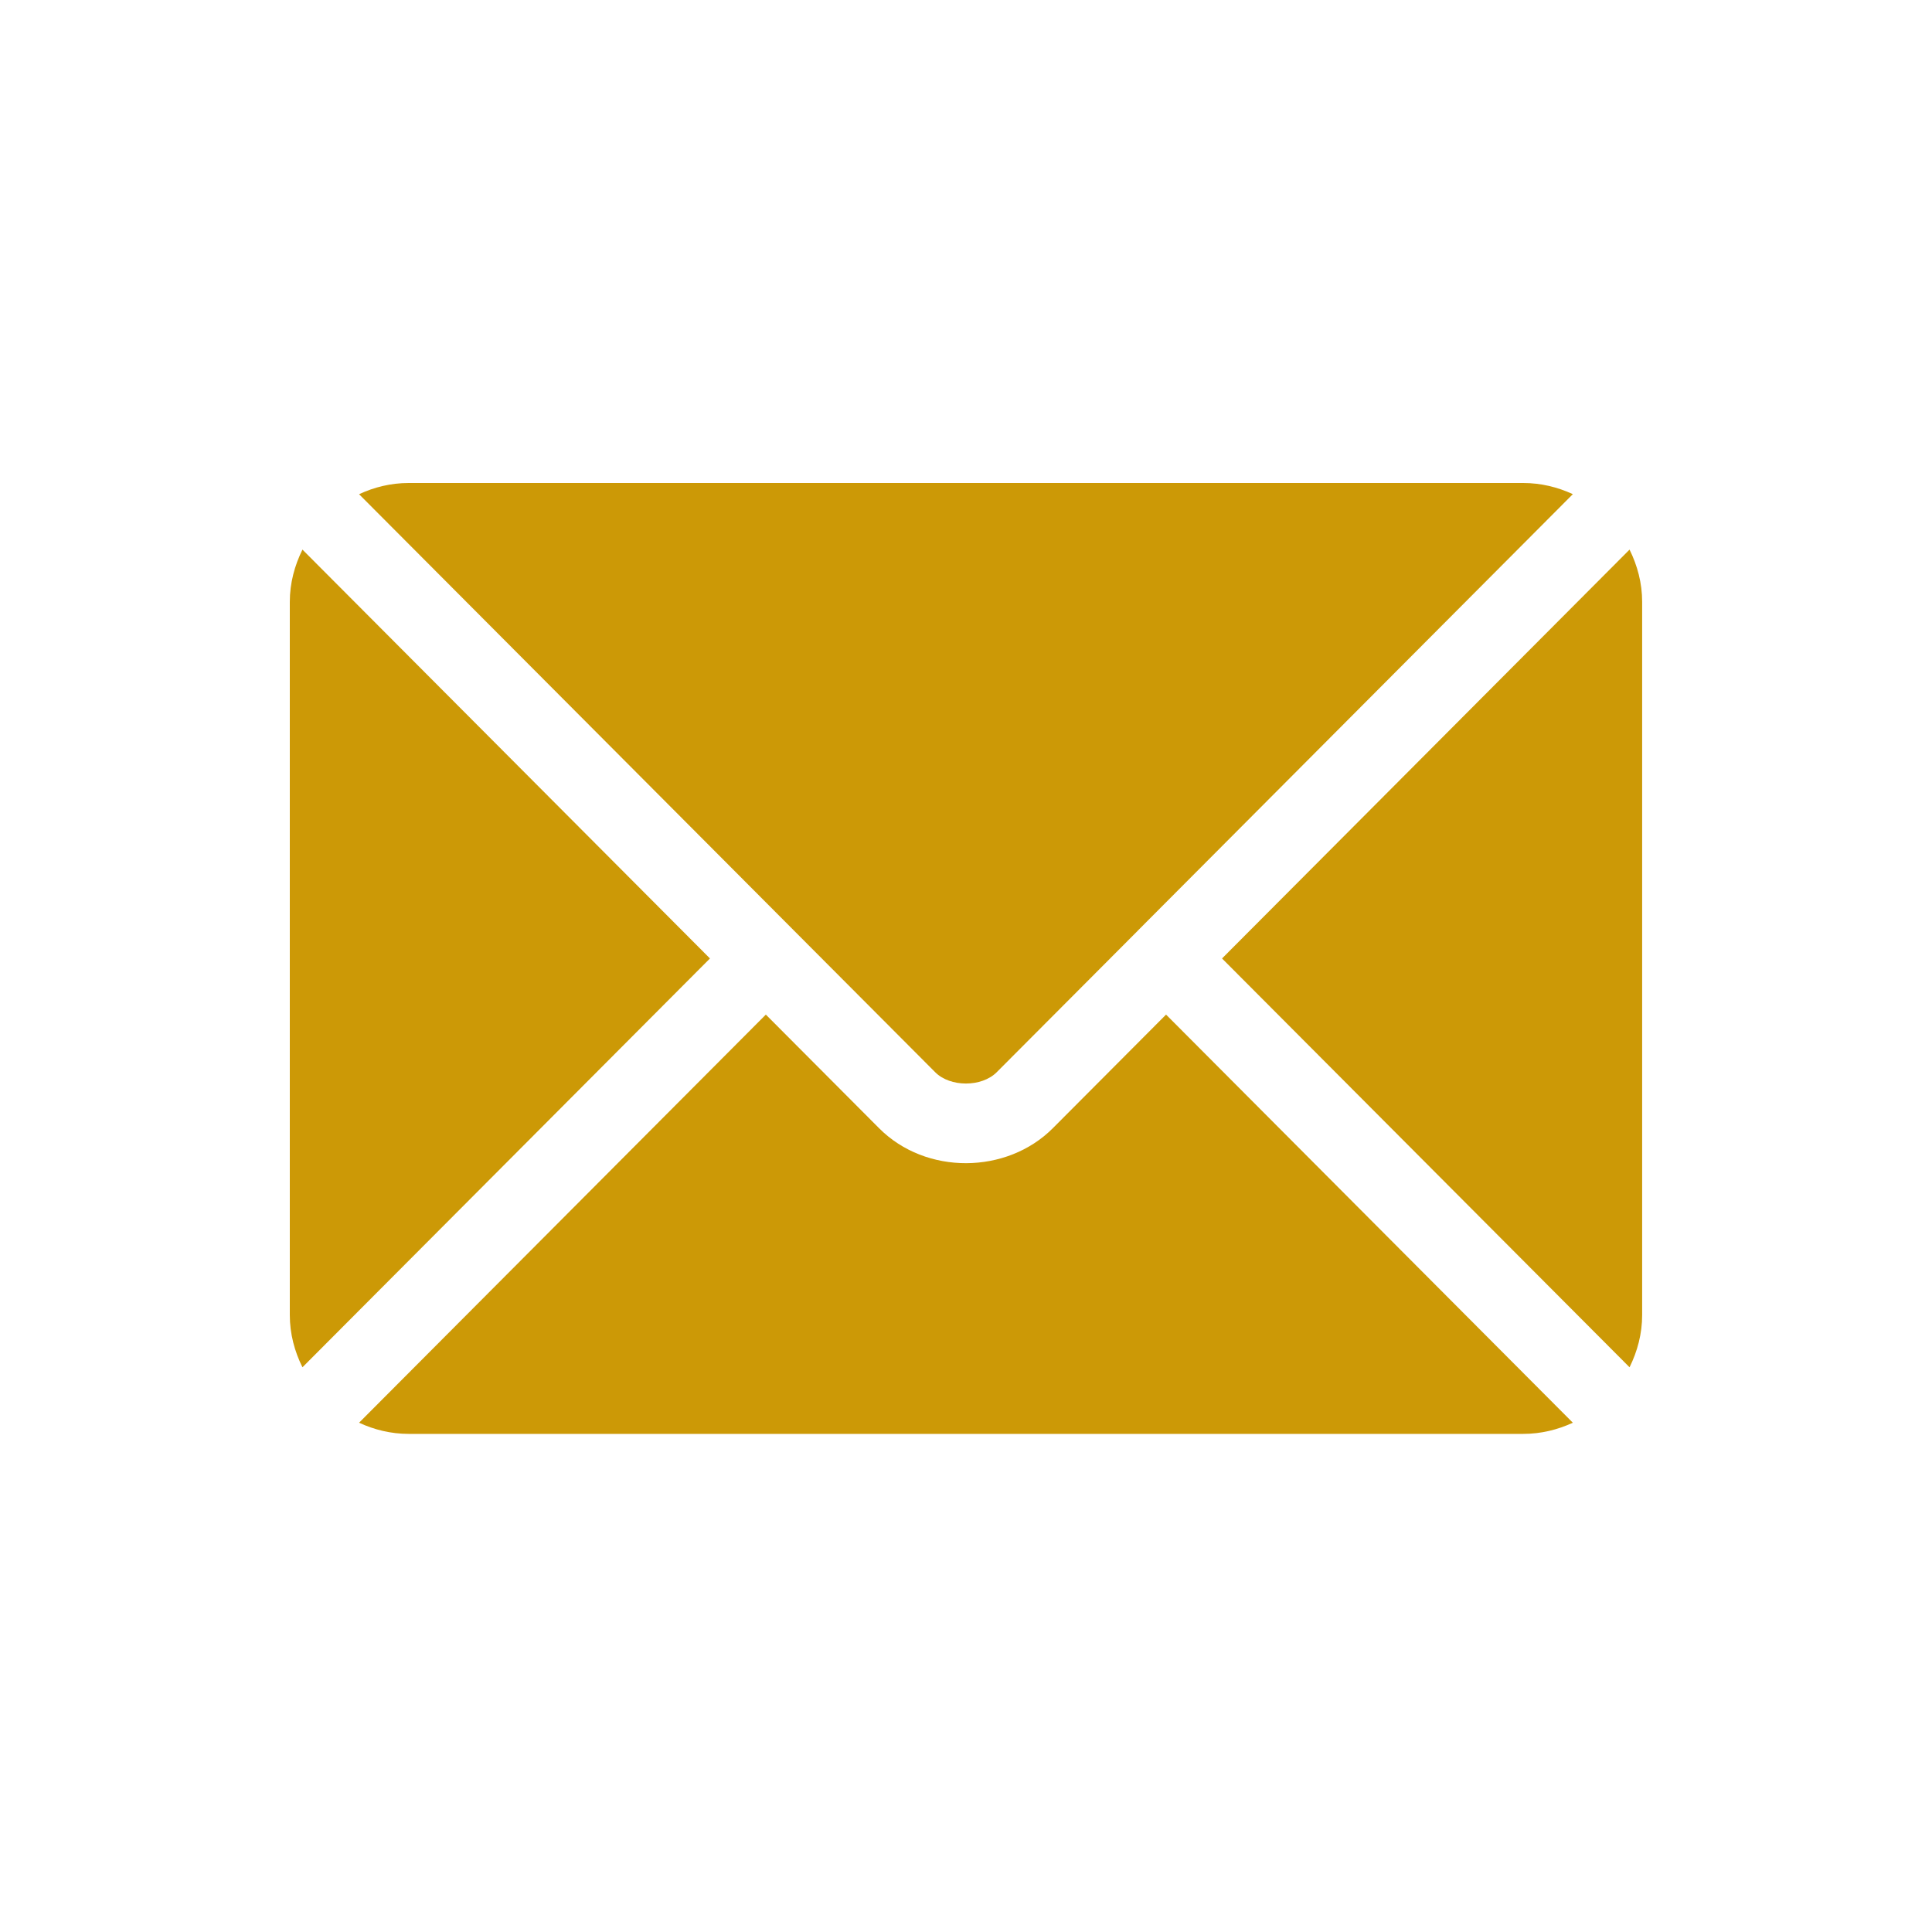
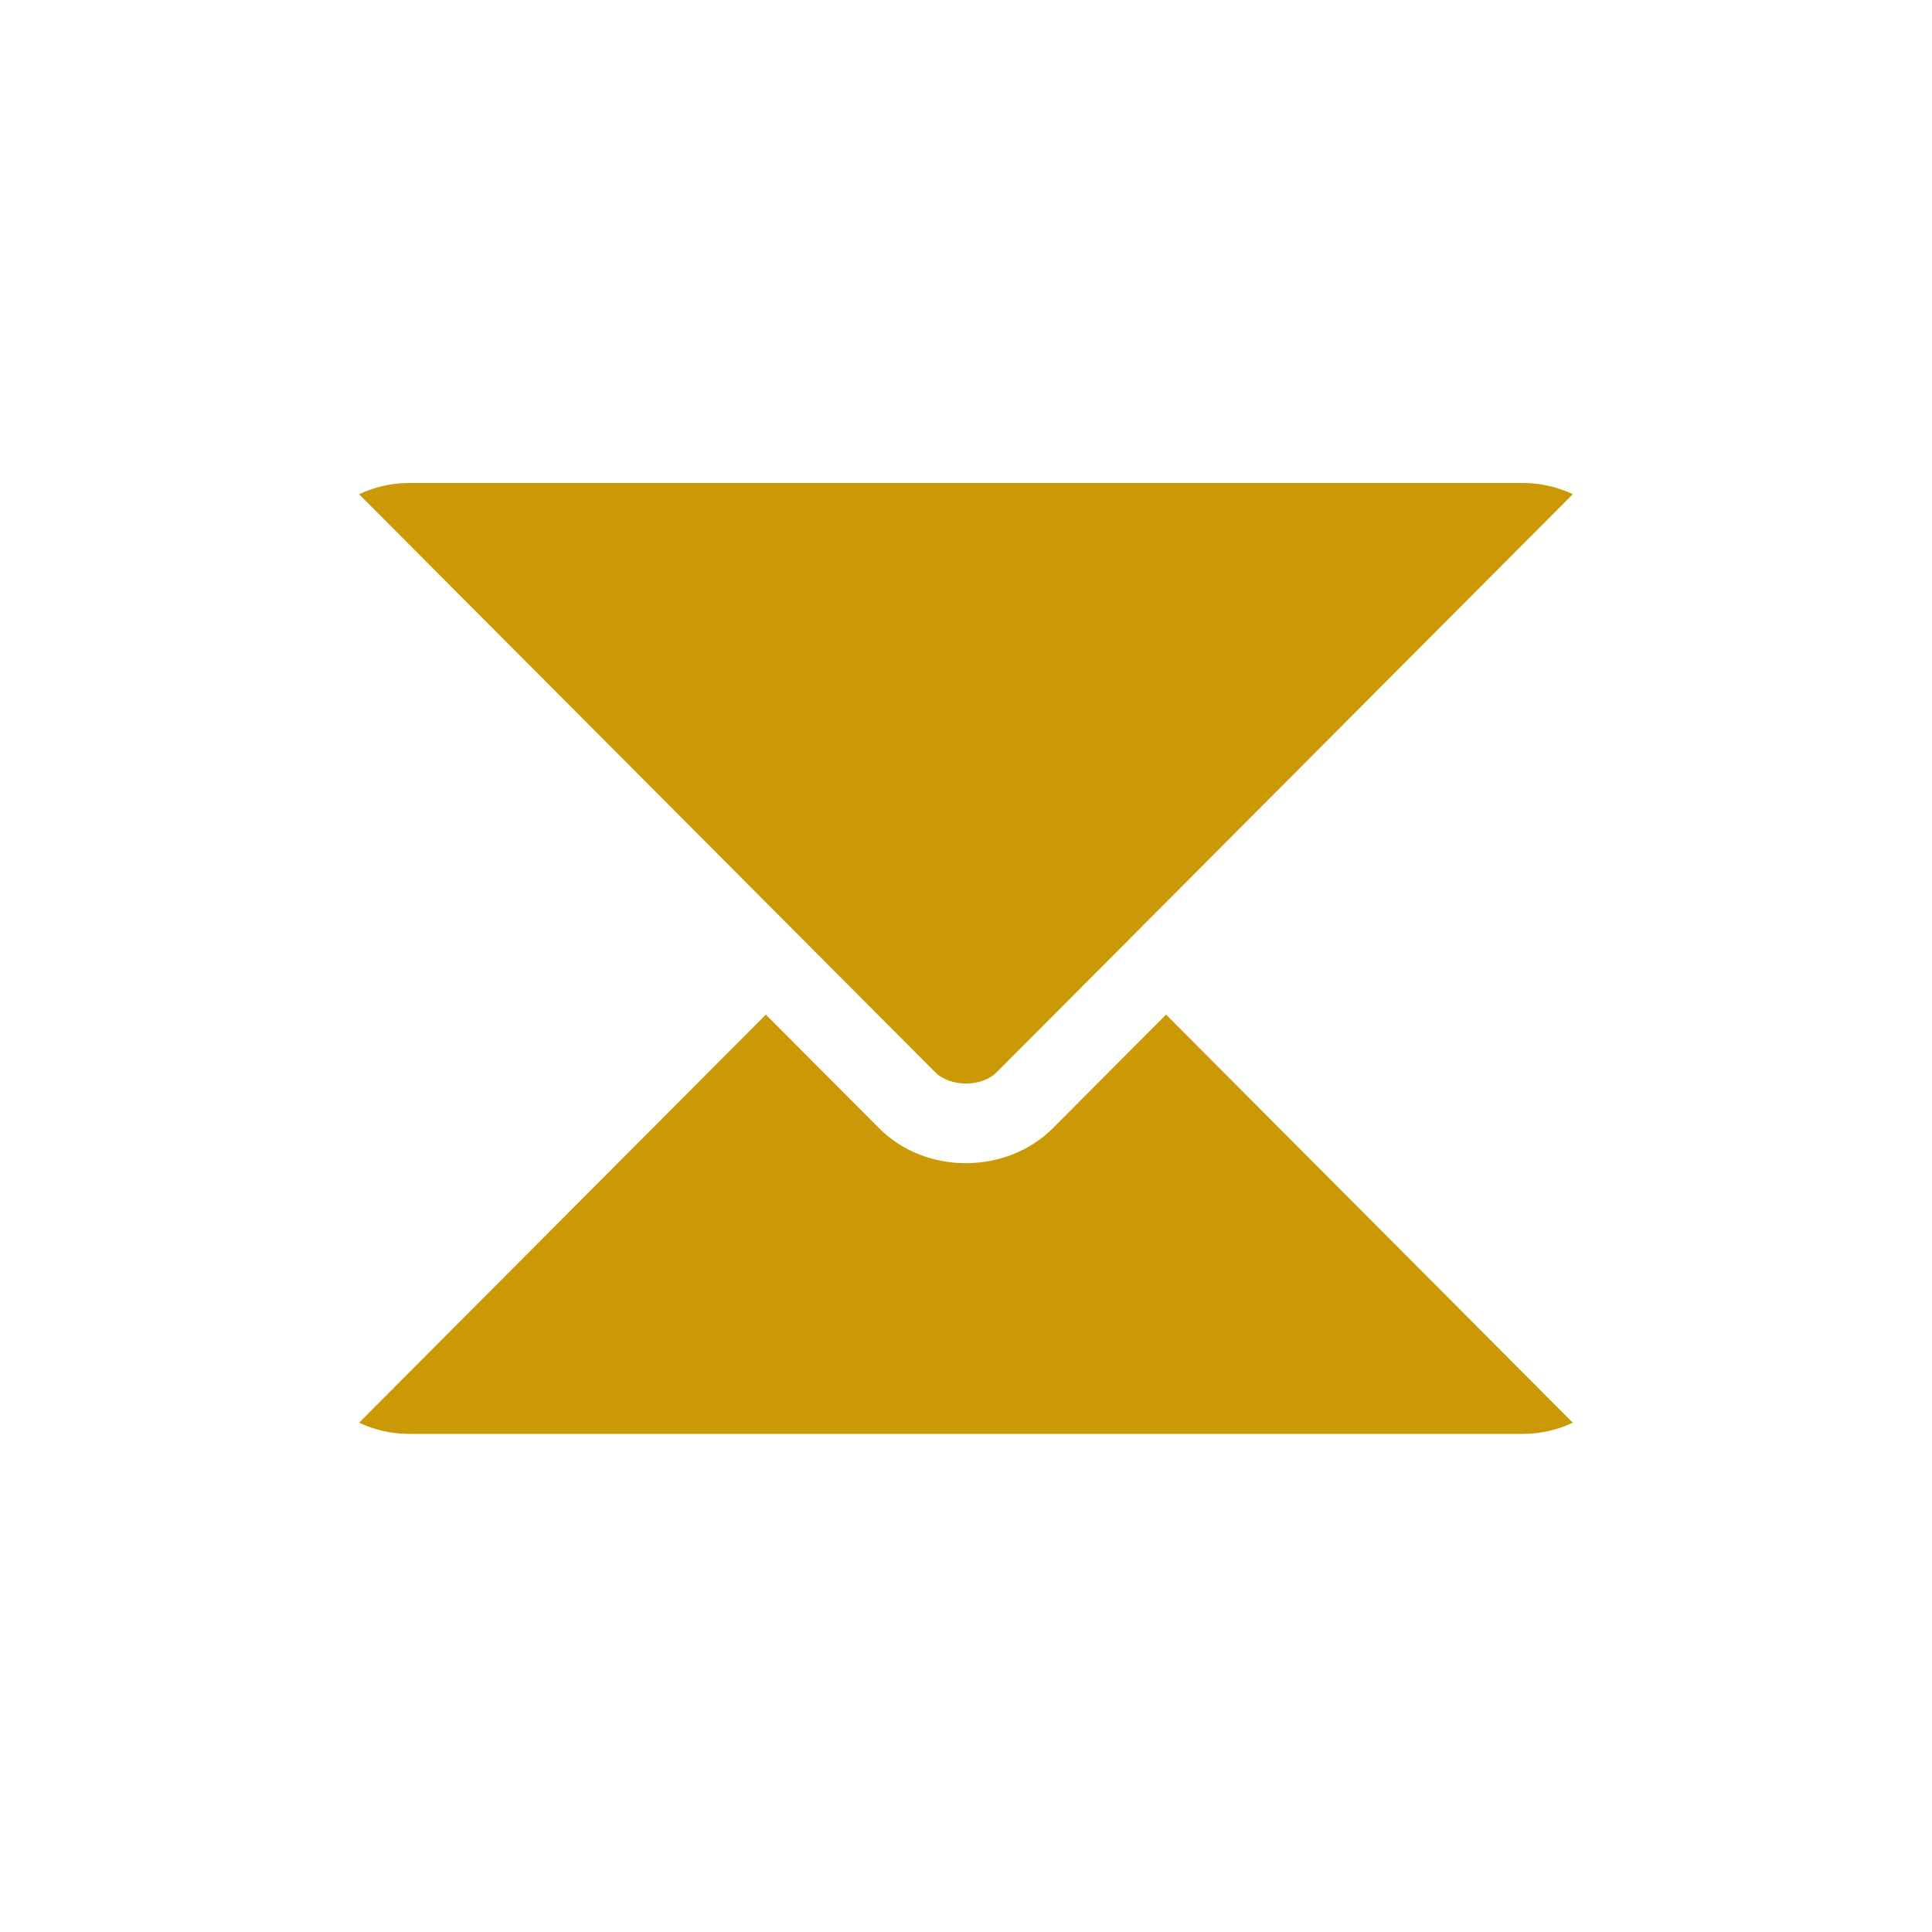
<svg xmlns="http://www.w3.org/2000/svg" fill="none" viewBox="0 0 40 40" height="40" width="40">
  <path fill="#CC9906" d="M24.142 21.006L21.797 23.359C20.846 24.313 19.172 24.334 18.201 23.359L15.856 21.006L7.434 29.456C7.747 29.601 8.093 29.687 8.46 29.687H31.537C31.905 29.687 32.25 29.601 32.564 29.456L24.142 21.006Z" />
  <path fill="#CC9906" d="M31.537 10H8.46C8.093 10 7.747 10.086 7.434 10.232L16.433 19.261C16.434 19.262 16.435 19.262 16.435 19.263C16.436 19.263 16.436 19.264 16.436 19.264L19.363 22.2C19.673 22.511 20.324 22.511 20.635 22.2L23.561 19.265C23.561 19.265 23.561 19.263 23.562 19.263C23.562 19.263 23.563 19.262 23.564 19.261L32.564 10.231C32.25 10.086 31.905 10 31.537 10Z" />
-   <path fill="#CC9906" d="M6.262 11.379C6.1 11.707 6 12.071 6 12.461V27.226C6 27.616 6.099 27.98 6.262 28.308L14.699 19.844L6.262 11.379Z" />
-   <path fill="#CC9906" d="M33.738 11.379L25.301 19.844L33.738 28.308C33.9 27.98 33.999 27.616 33.999 27.226V12.461C33.999 12.071 33.9 11.707 33.738 11.379Z" />
</svg>